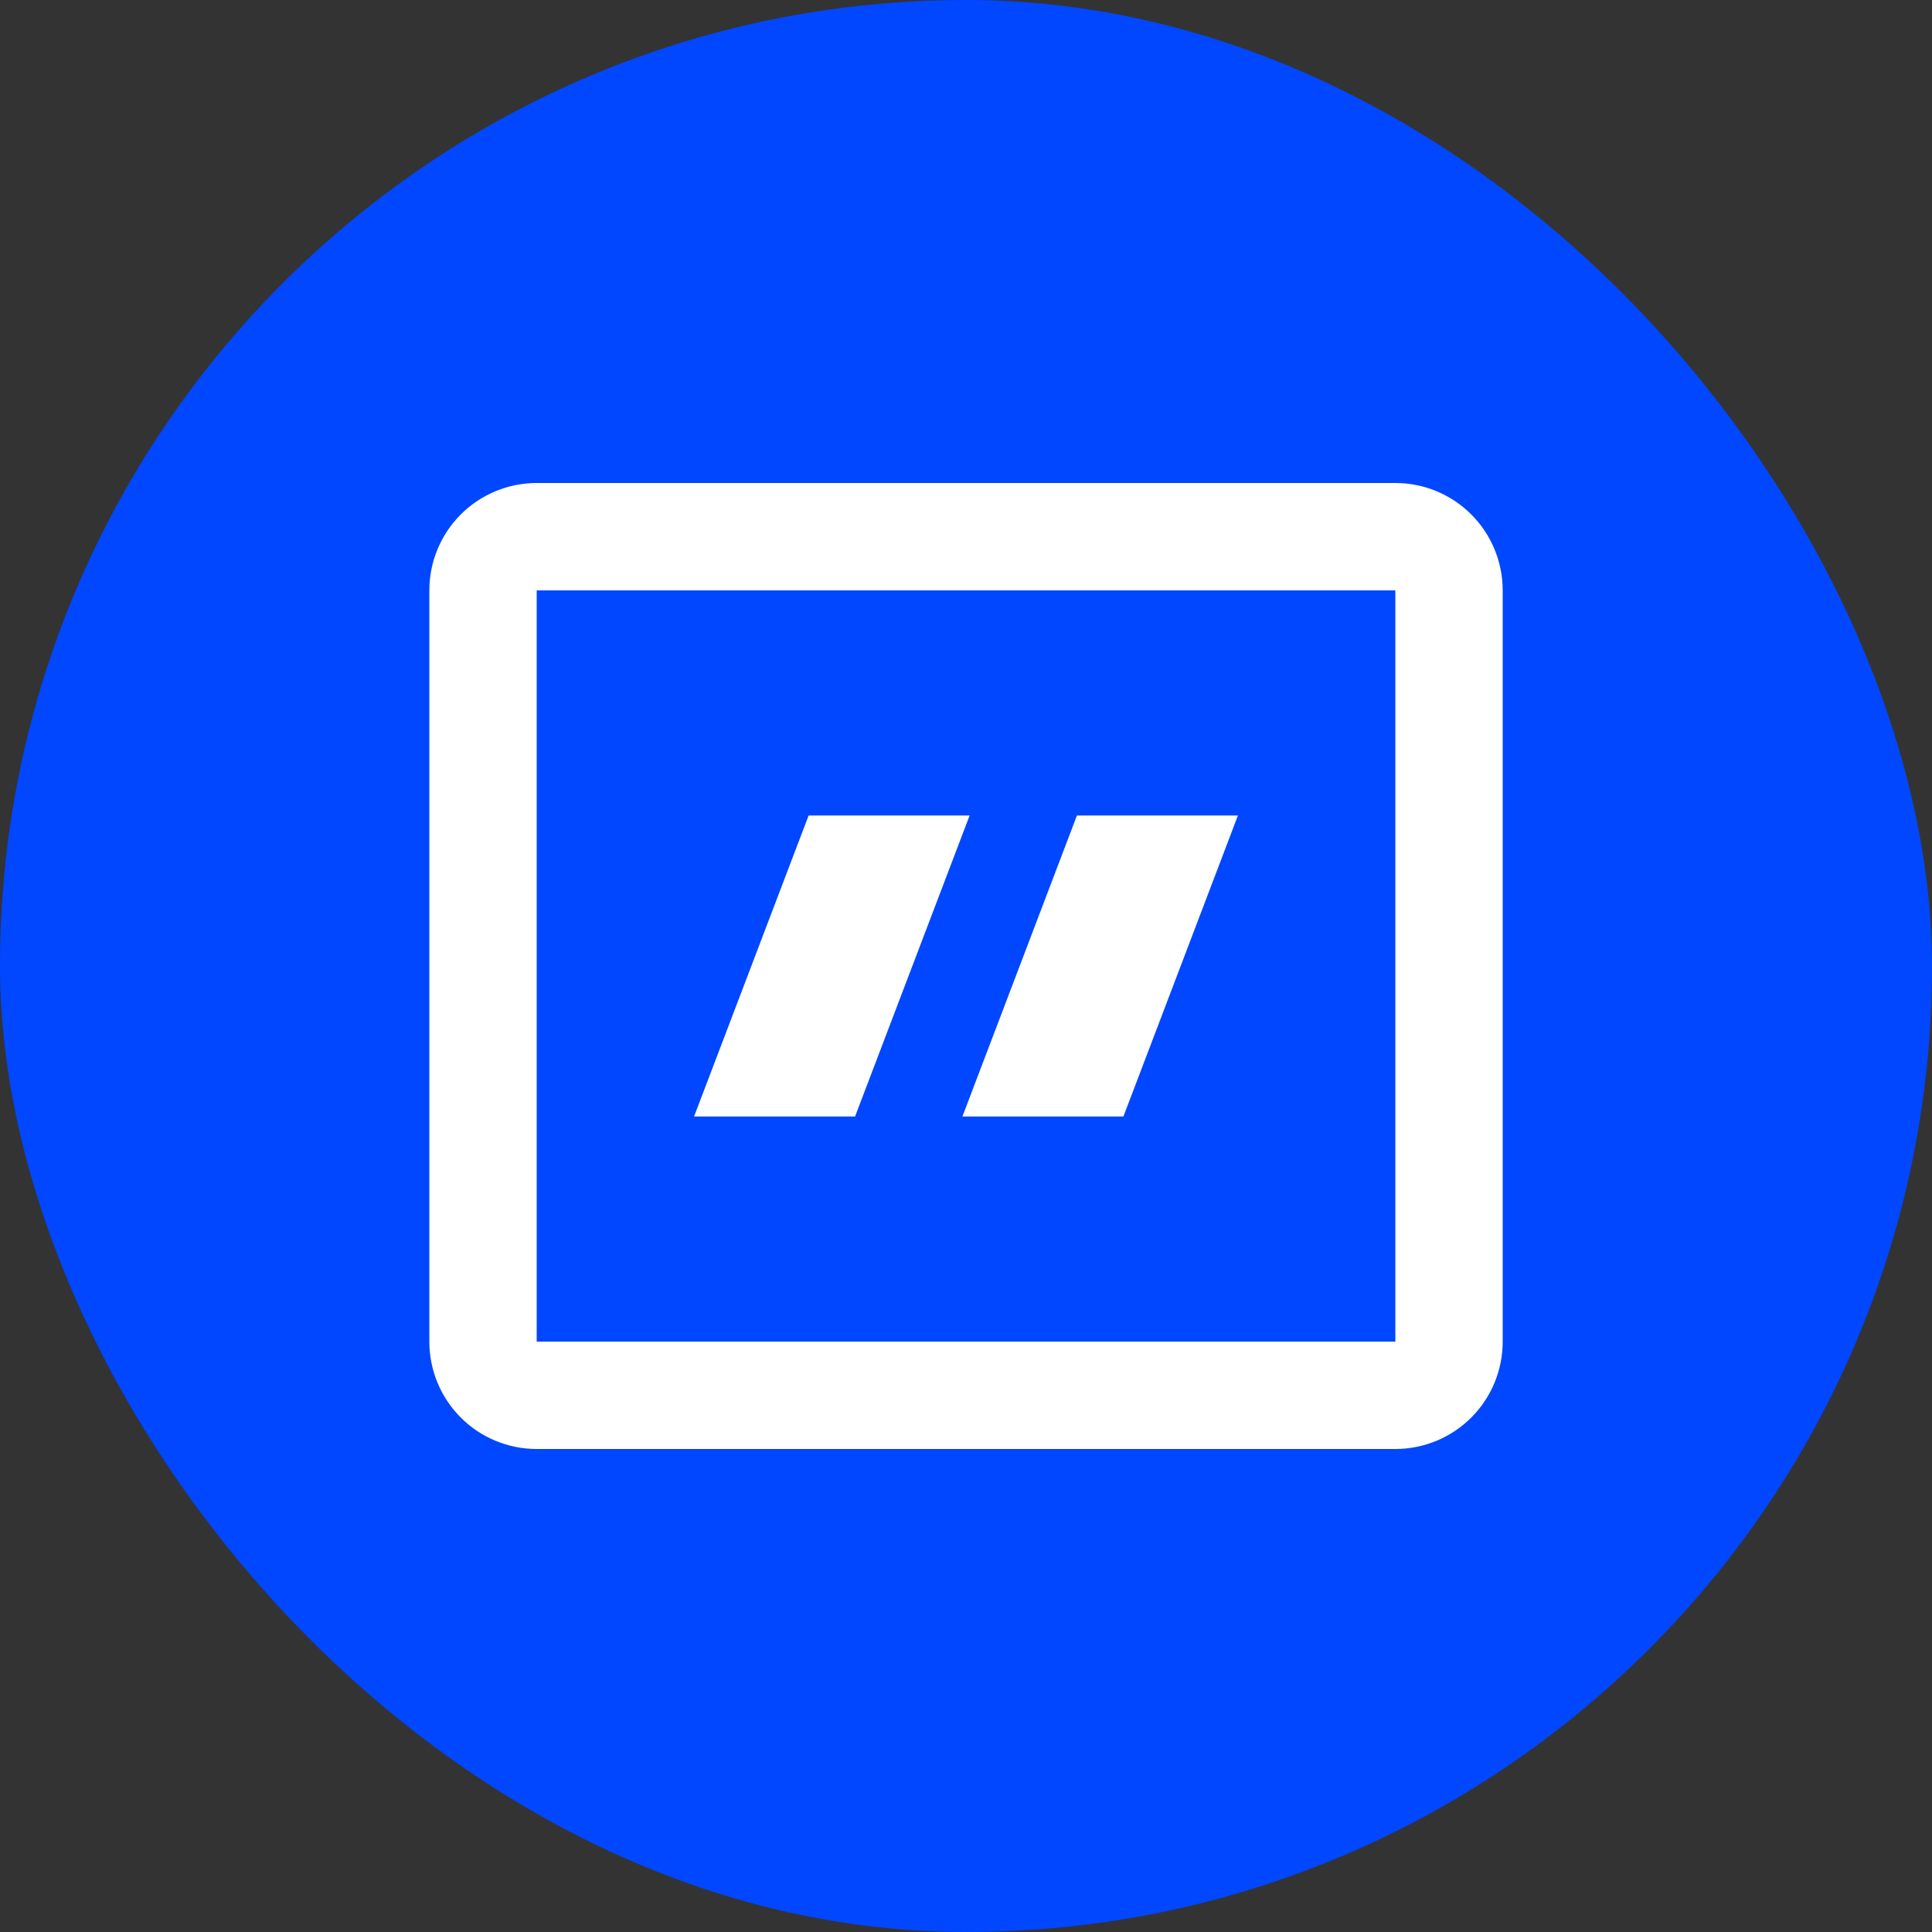
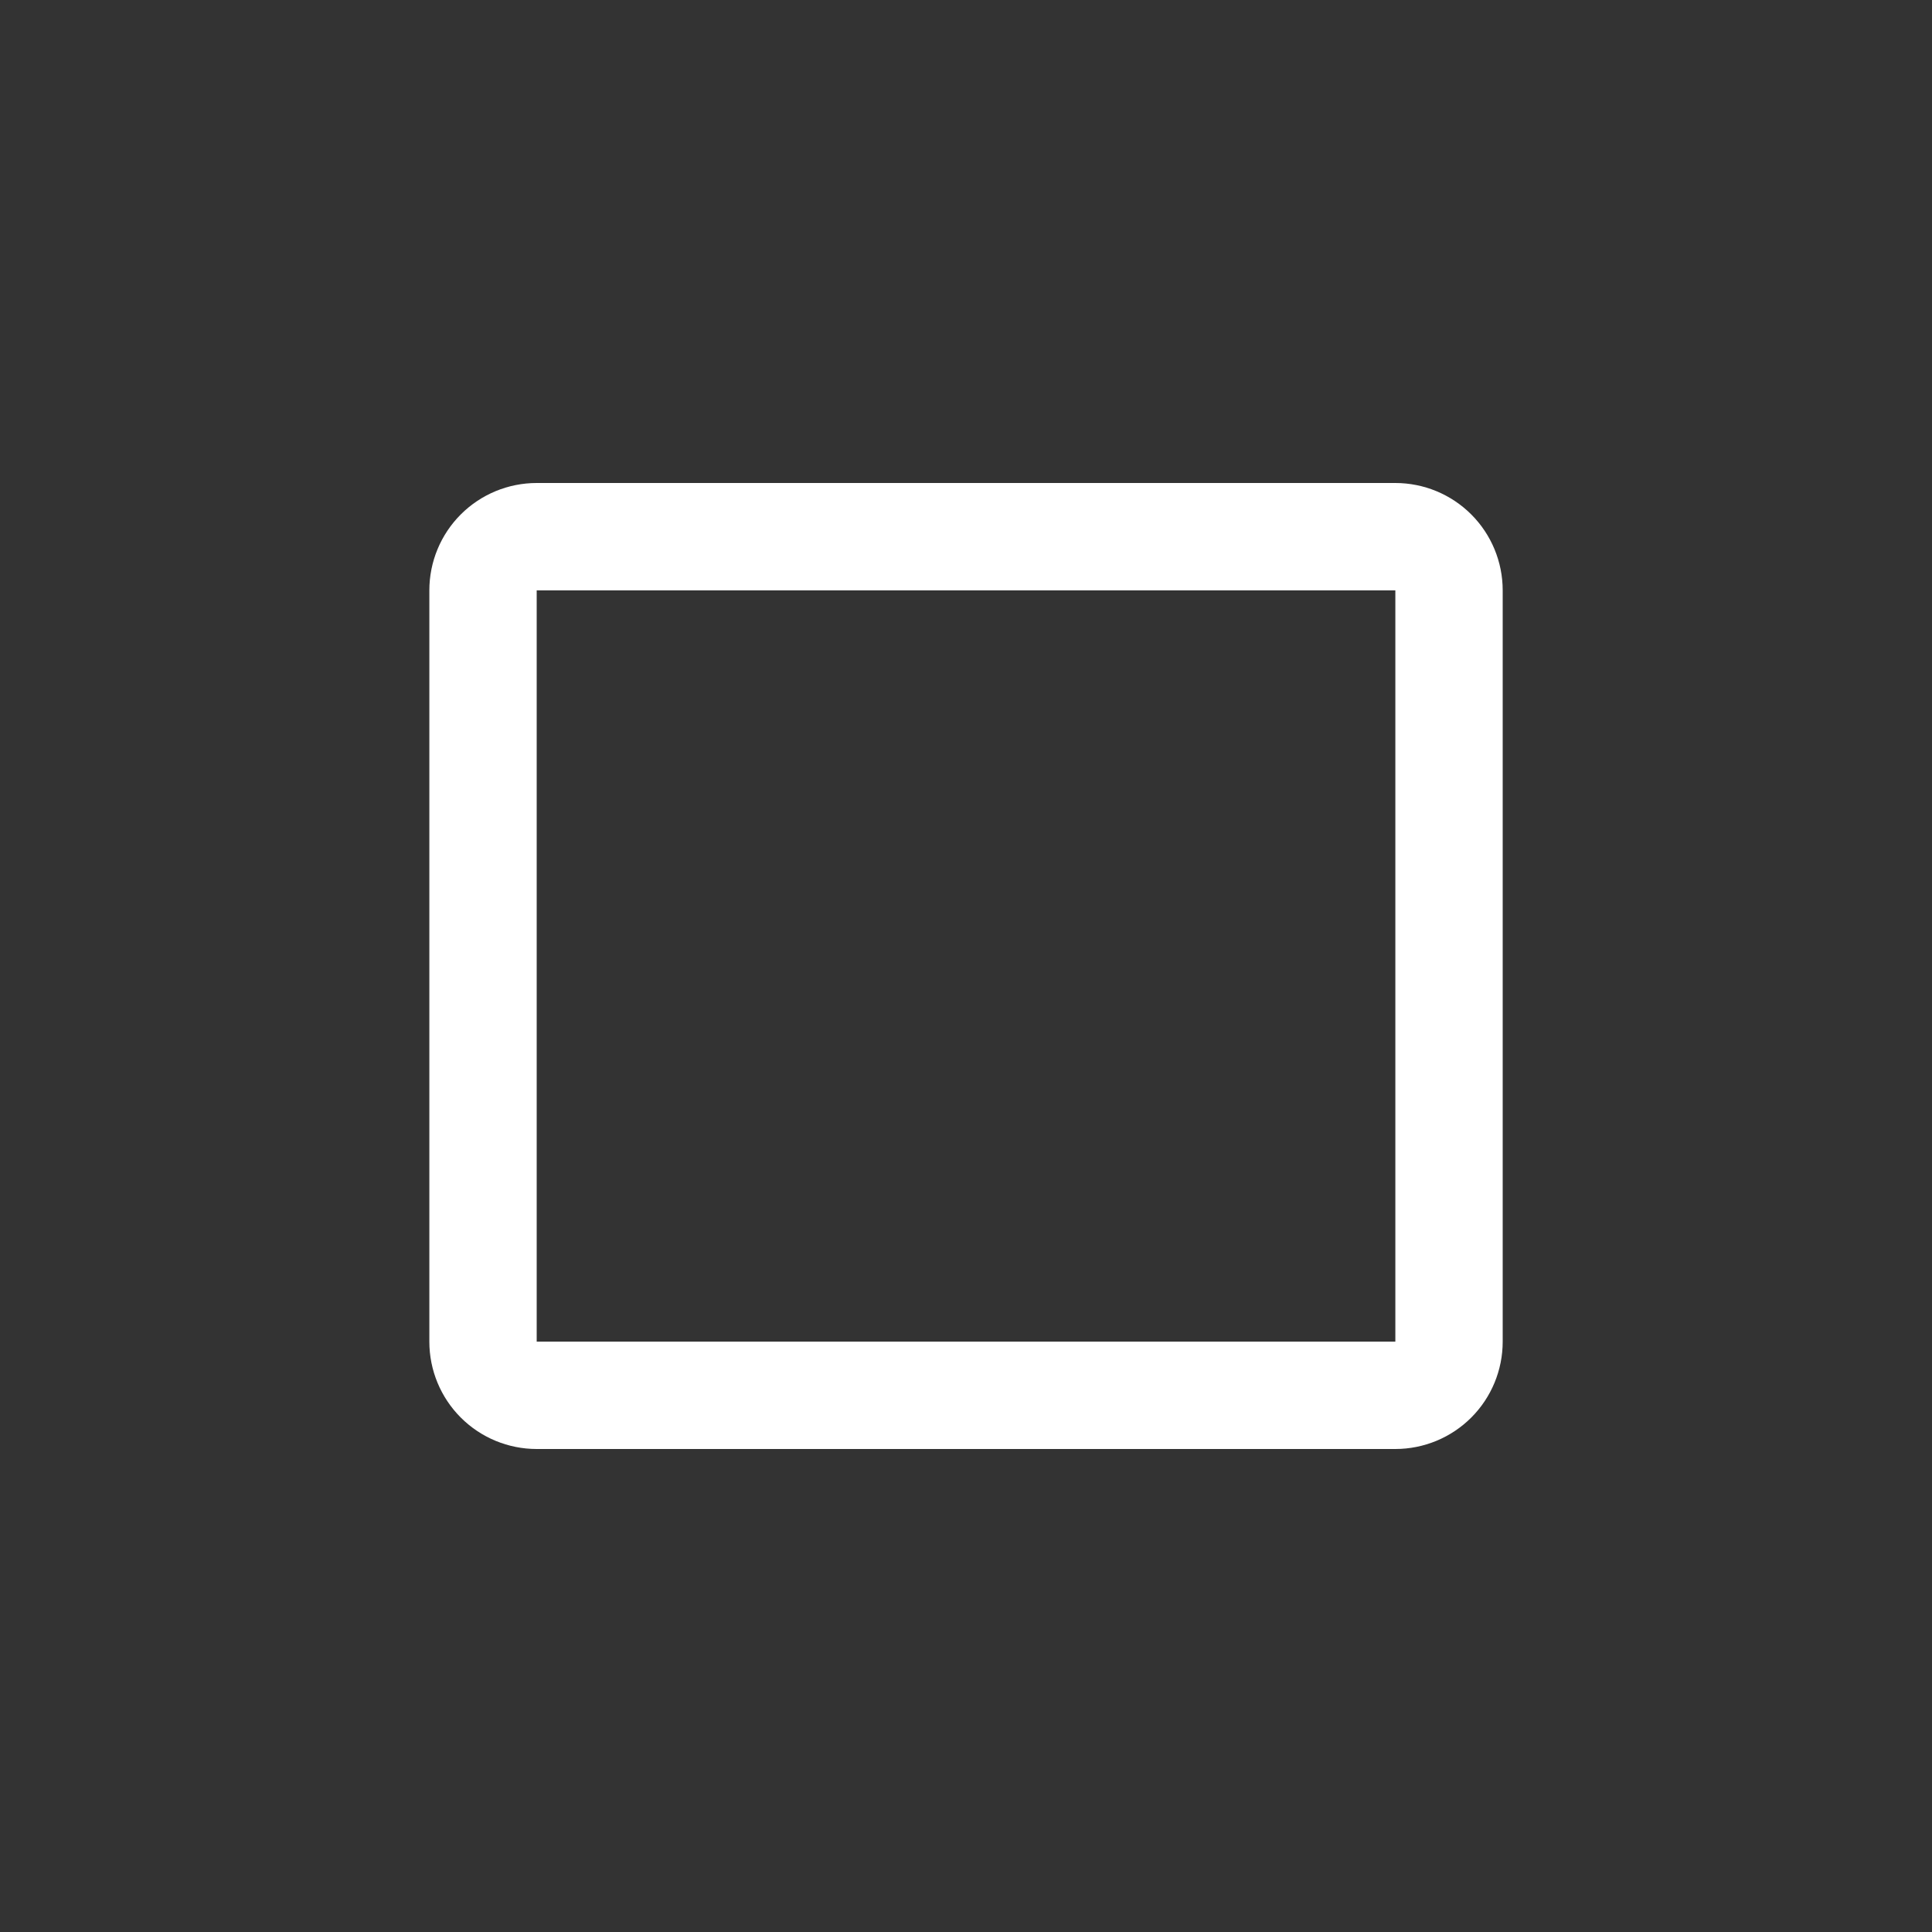
<svg xmlns="http://www.w3.org/2000/svg" width="48" height="48" viewBox="0 0 48 48" fill="none">
  <rect x="0" y="0" width="48" height="48" fill="#333333" stroke="none" />
-   <rect width="48" height="48" rx="24" fill="#0047FF" />
  <path fill-rule="evenodd" clip-rule="evenodd" d="M34.667 14.667H13.334V33.333H34.667V14.667ZM13.334 12C12.626 12 11.948 12.281 11.448 12.781C10.948 13.281 10.667 13.959 10.667 14.667V33.333C10.667 34.041 10.948 34.719 11.448 35.219C11.948 35.719 12.626 36 13.334 36H34.667C35.374 36 36.053 35.719 36.553 35.219C37.053 34.719 37.334 34.041 37.334 33.333V14.667C37.334 13.959 37.053 13.281 36.553 12.781C36.053 12.281 35.374 12 34.667 12H13.334Z" fill="white" />
-   <path d="M20.09 20.261H24.09L21.244 27.739H17.244L20.09 20.261ZM26.756 20.261H30.756L27.911 27.739H23.911L26.756 20.261Z" fill="white" />
</svg>